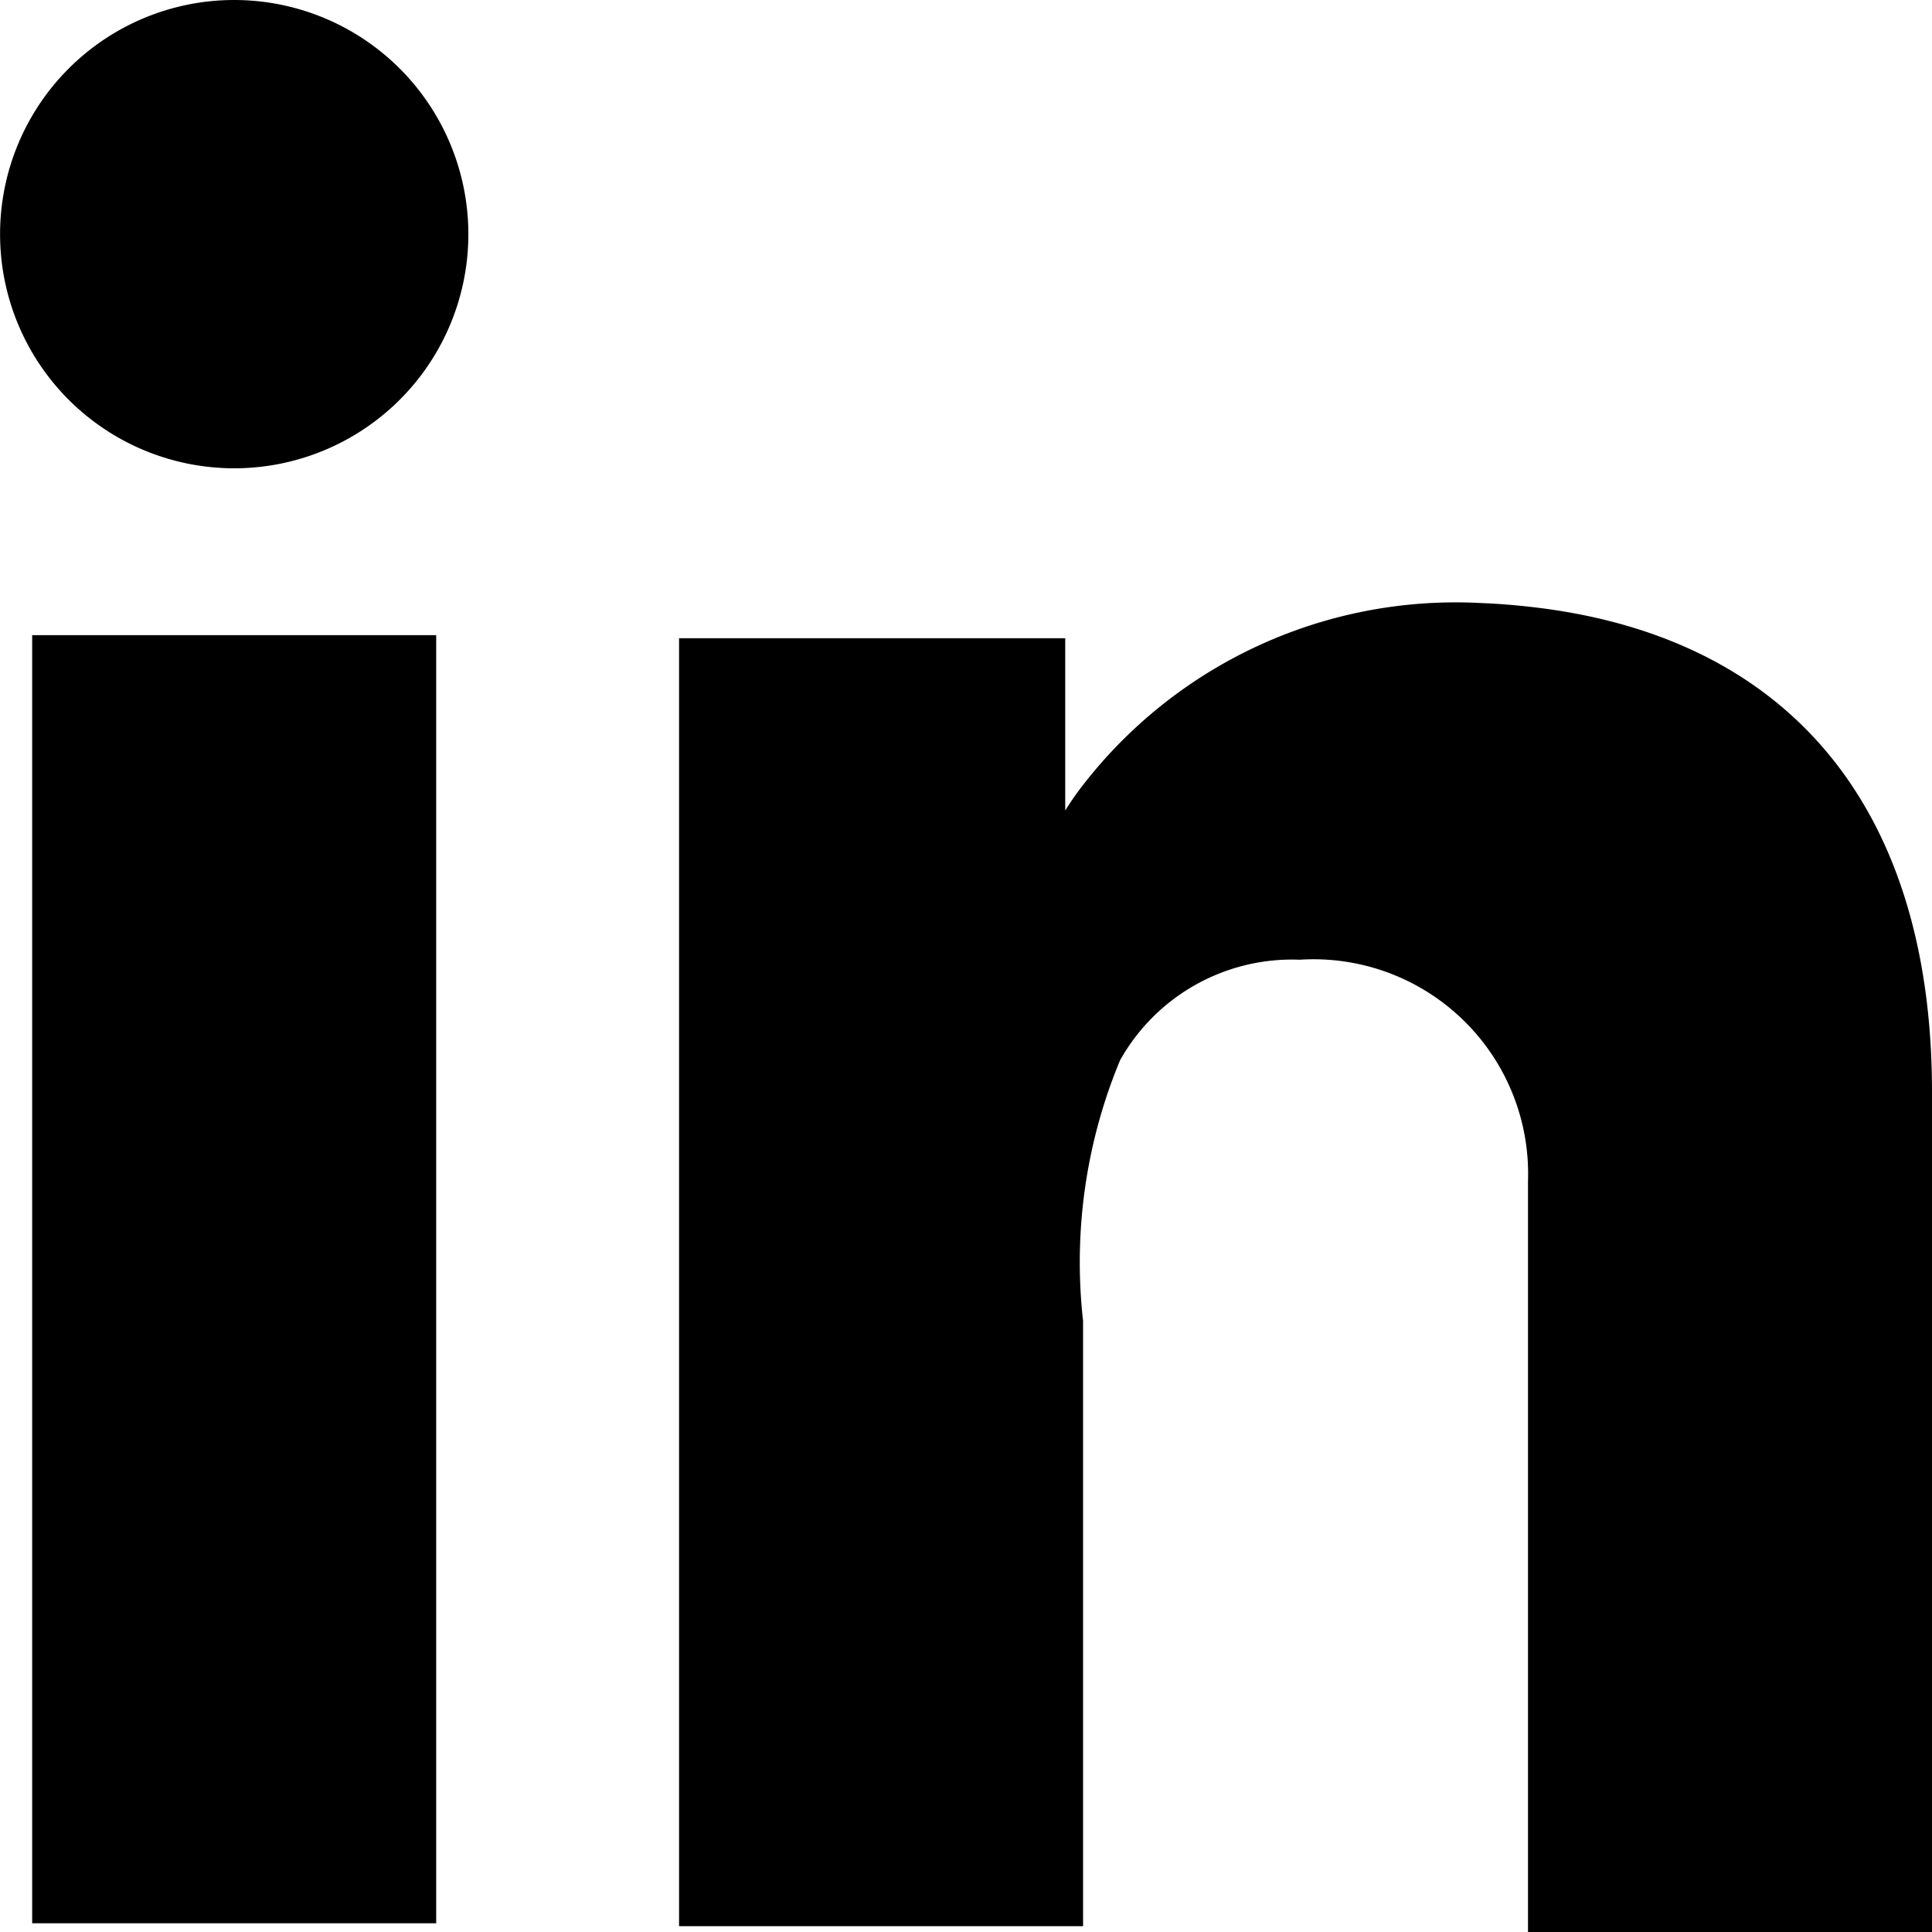
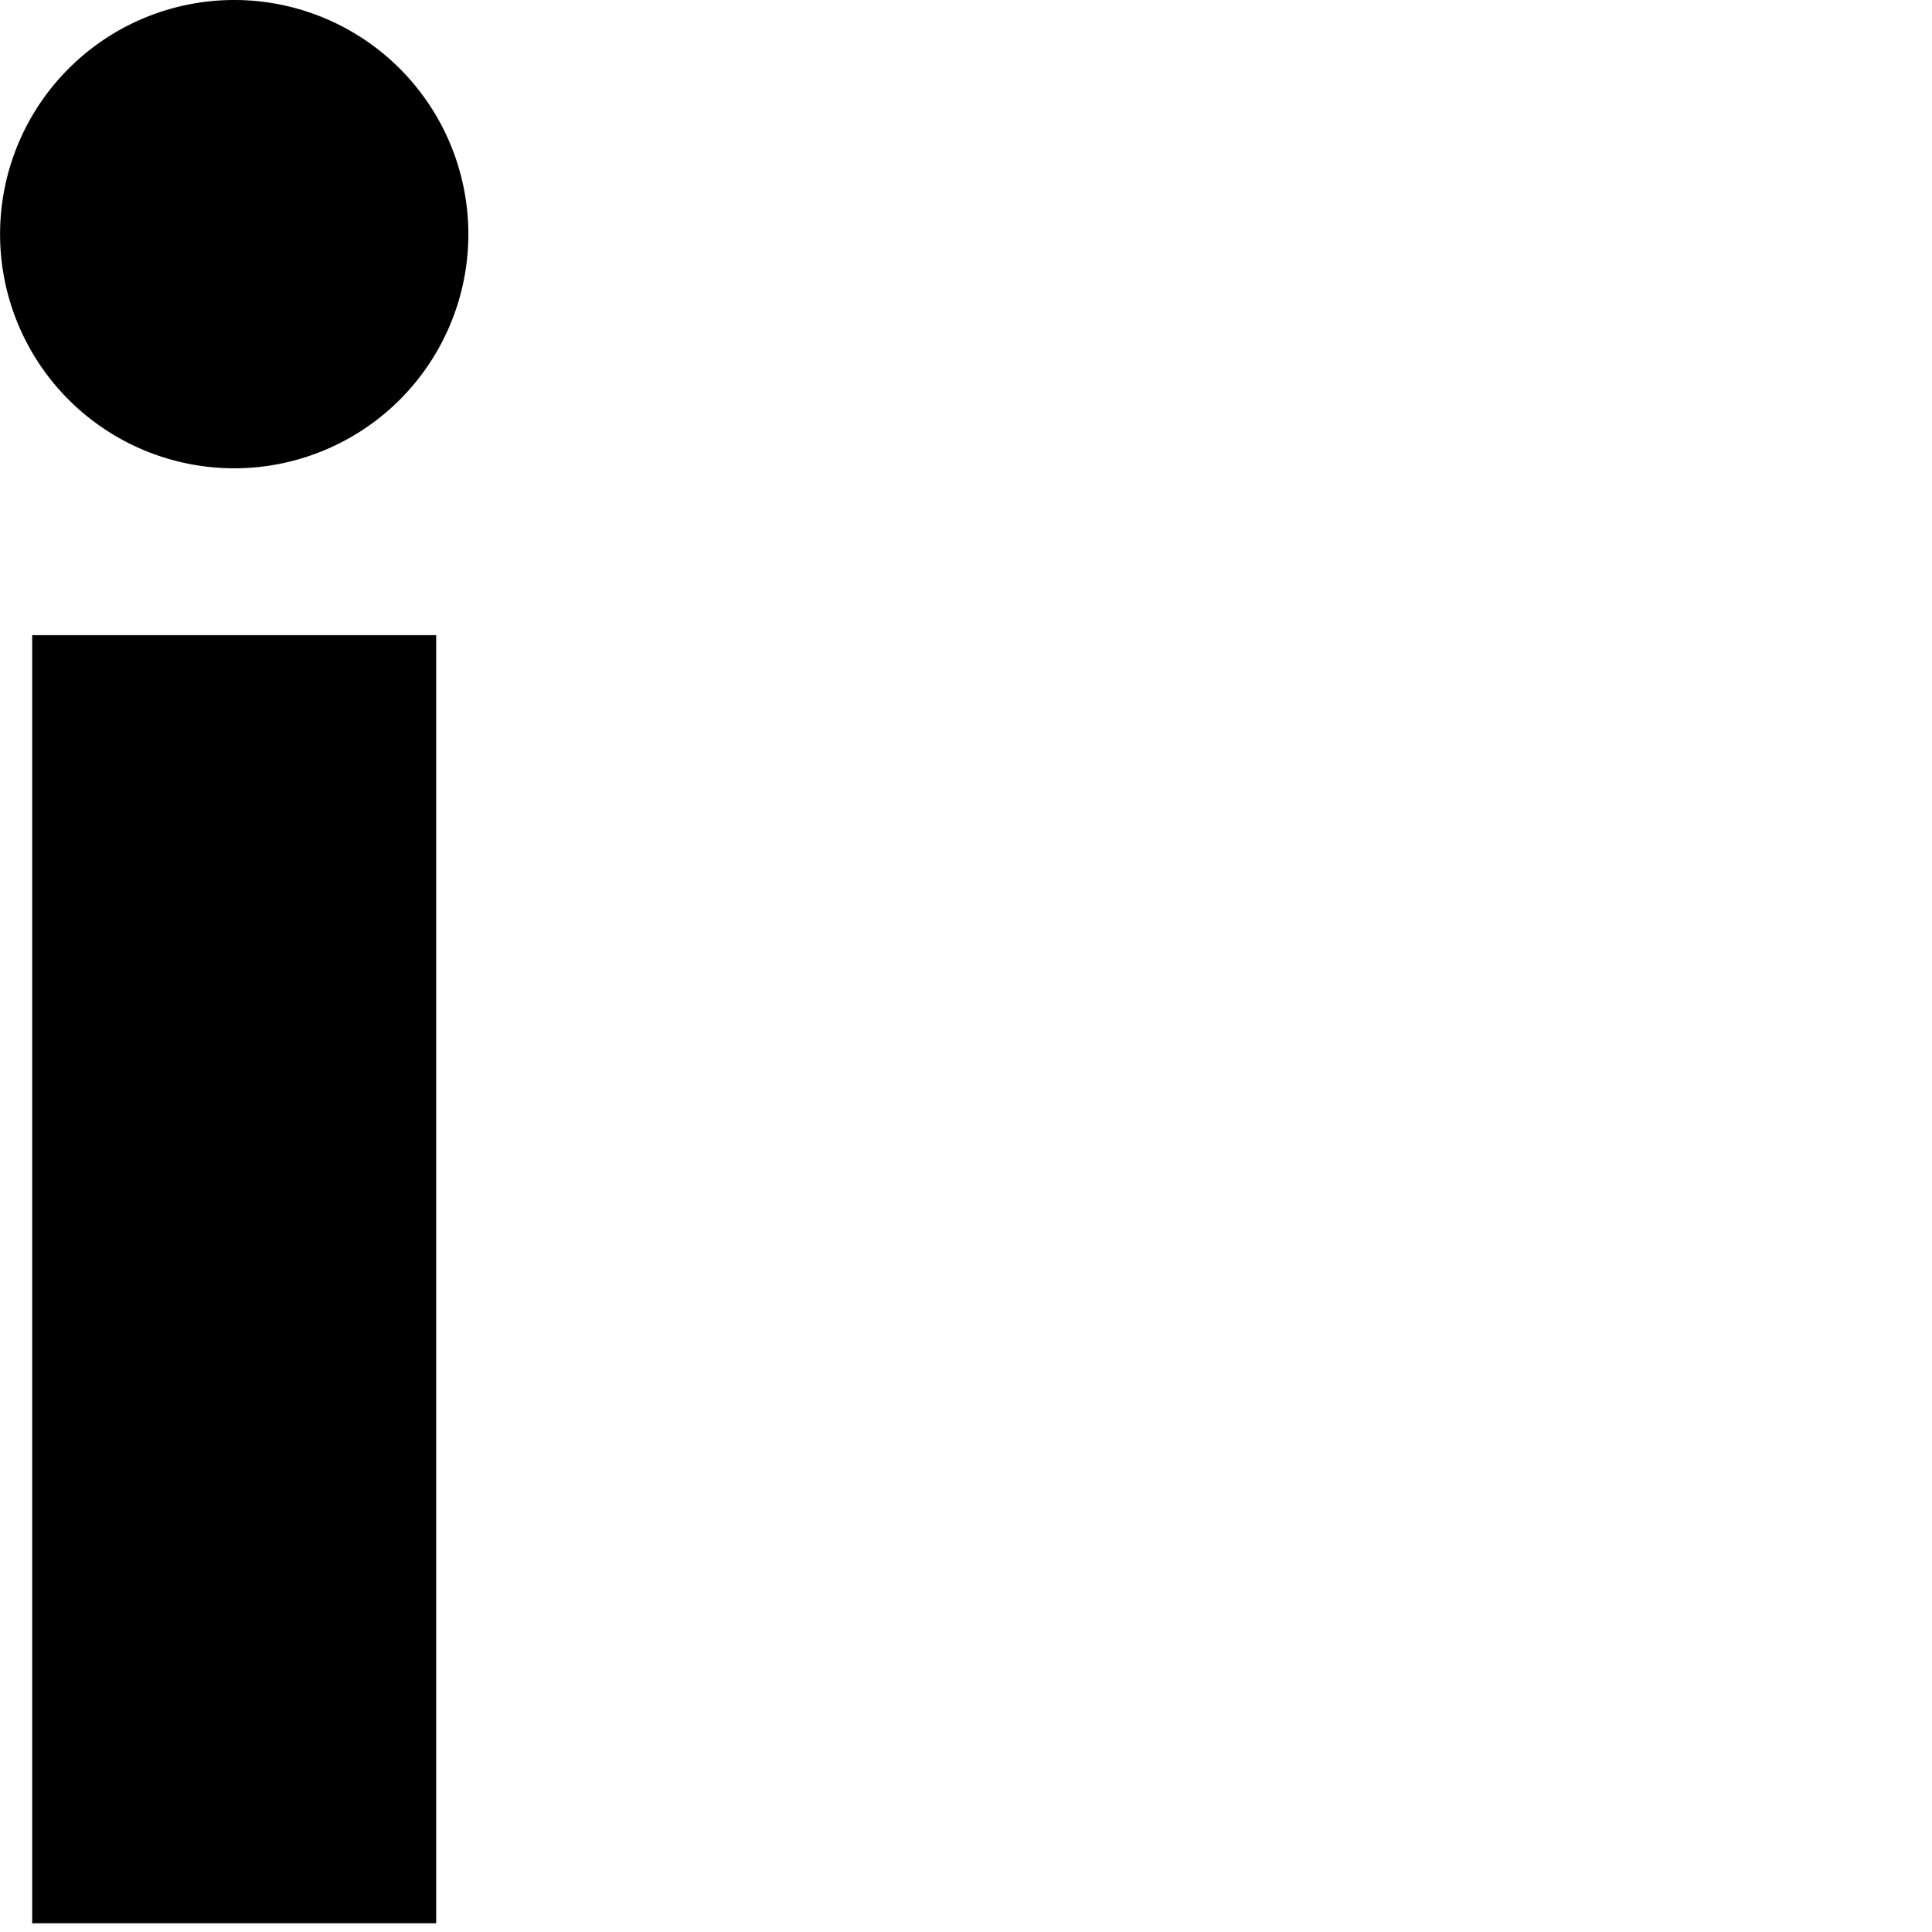
<svg xmlns="http://www.w3.org/2000/svg" id="Groupe_243" data-name="Groupe 243" width="25.216" height="25.217" viewBox="0 0 25.216 25.217">
  <rect id="Rectangle_152" data-name="Rectangle 152" width="5.273" height="16.812" transform="translate(0.42 8.29)" />
-   <path id="Tracé_635" data-name="Tracé 635" d="M67,8.336c-.2-.022-.4-.038-.611-.046a6.154,6.154,0,0,0-5.2,2.379,3.706,3.706,0,0,0-.229.329V8.749H55.92v16.81h5.273v-7.9a6.869,6.869,0,0,1,.482-3.4,2.573,2.573,0,0,1,2.346-1.314A2.8,2.8,0,0,1,67,15.836v9.8h5.273V14.671c0-3.752-1.907-5.971-5.273-6.335" transform="translate(-47.057 -0.419)" />
  <path id="Tracé_636" data-name="Tracé 636" d="M54.333,4.508a3.056,3.056,0,1,1-3.057-3.057,3.057,3.057,0,0,1,3.057,3.057" transform="translate(-48.22 -1.451)" />
</svg>